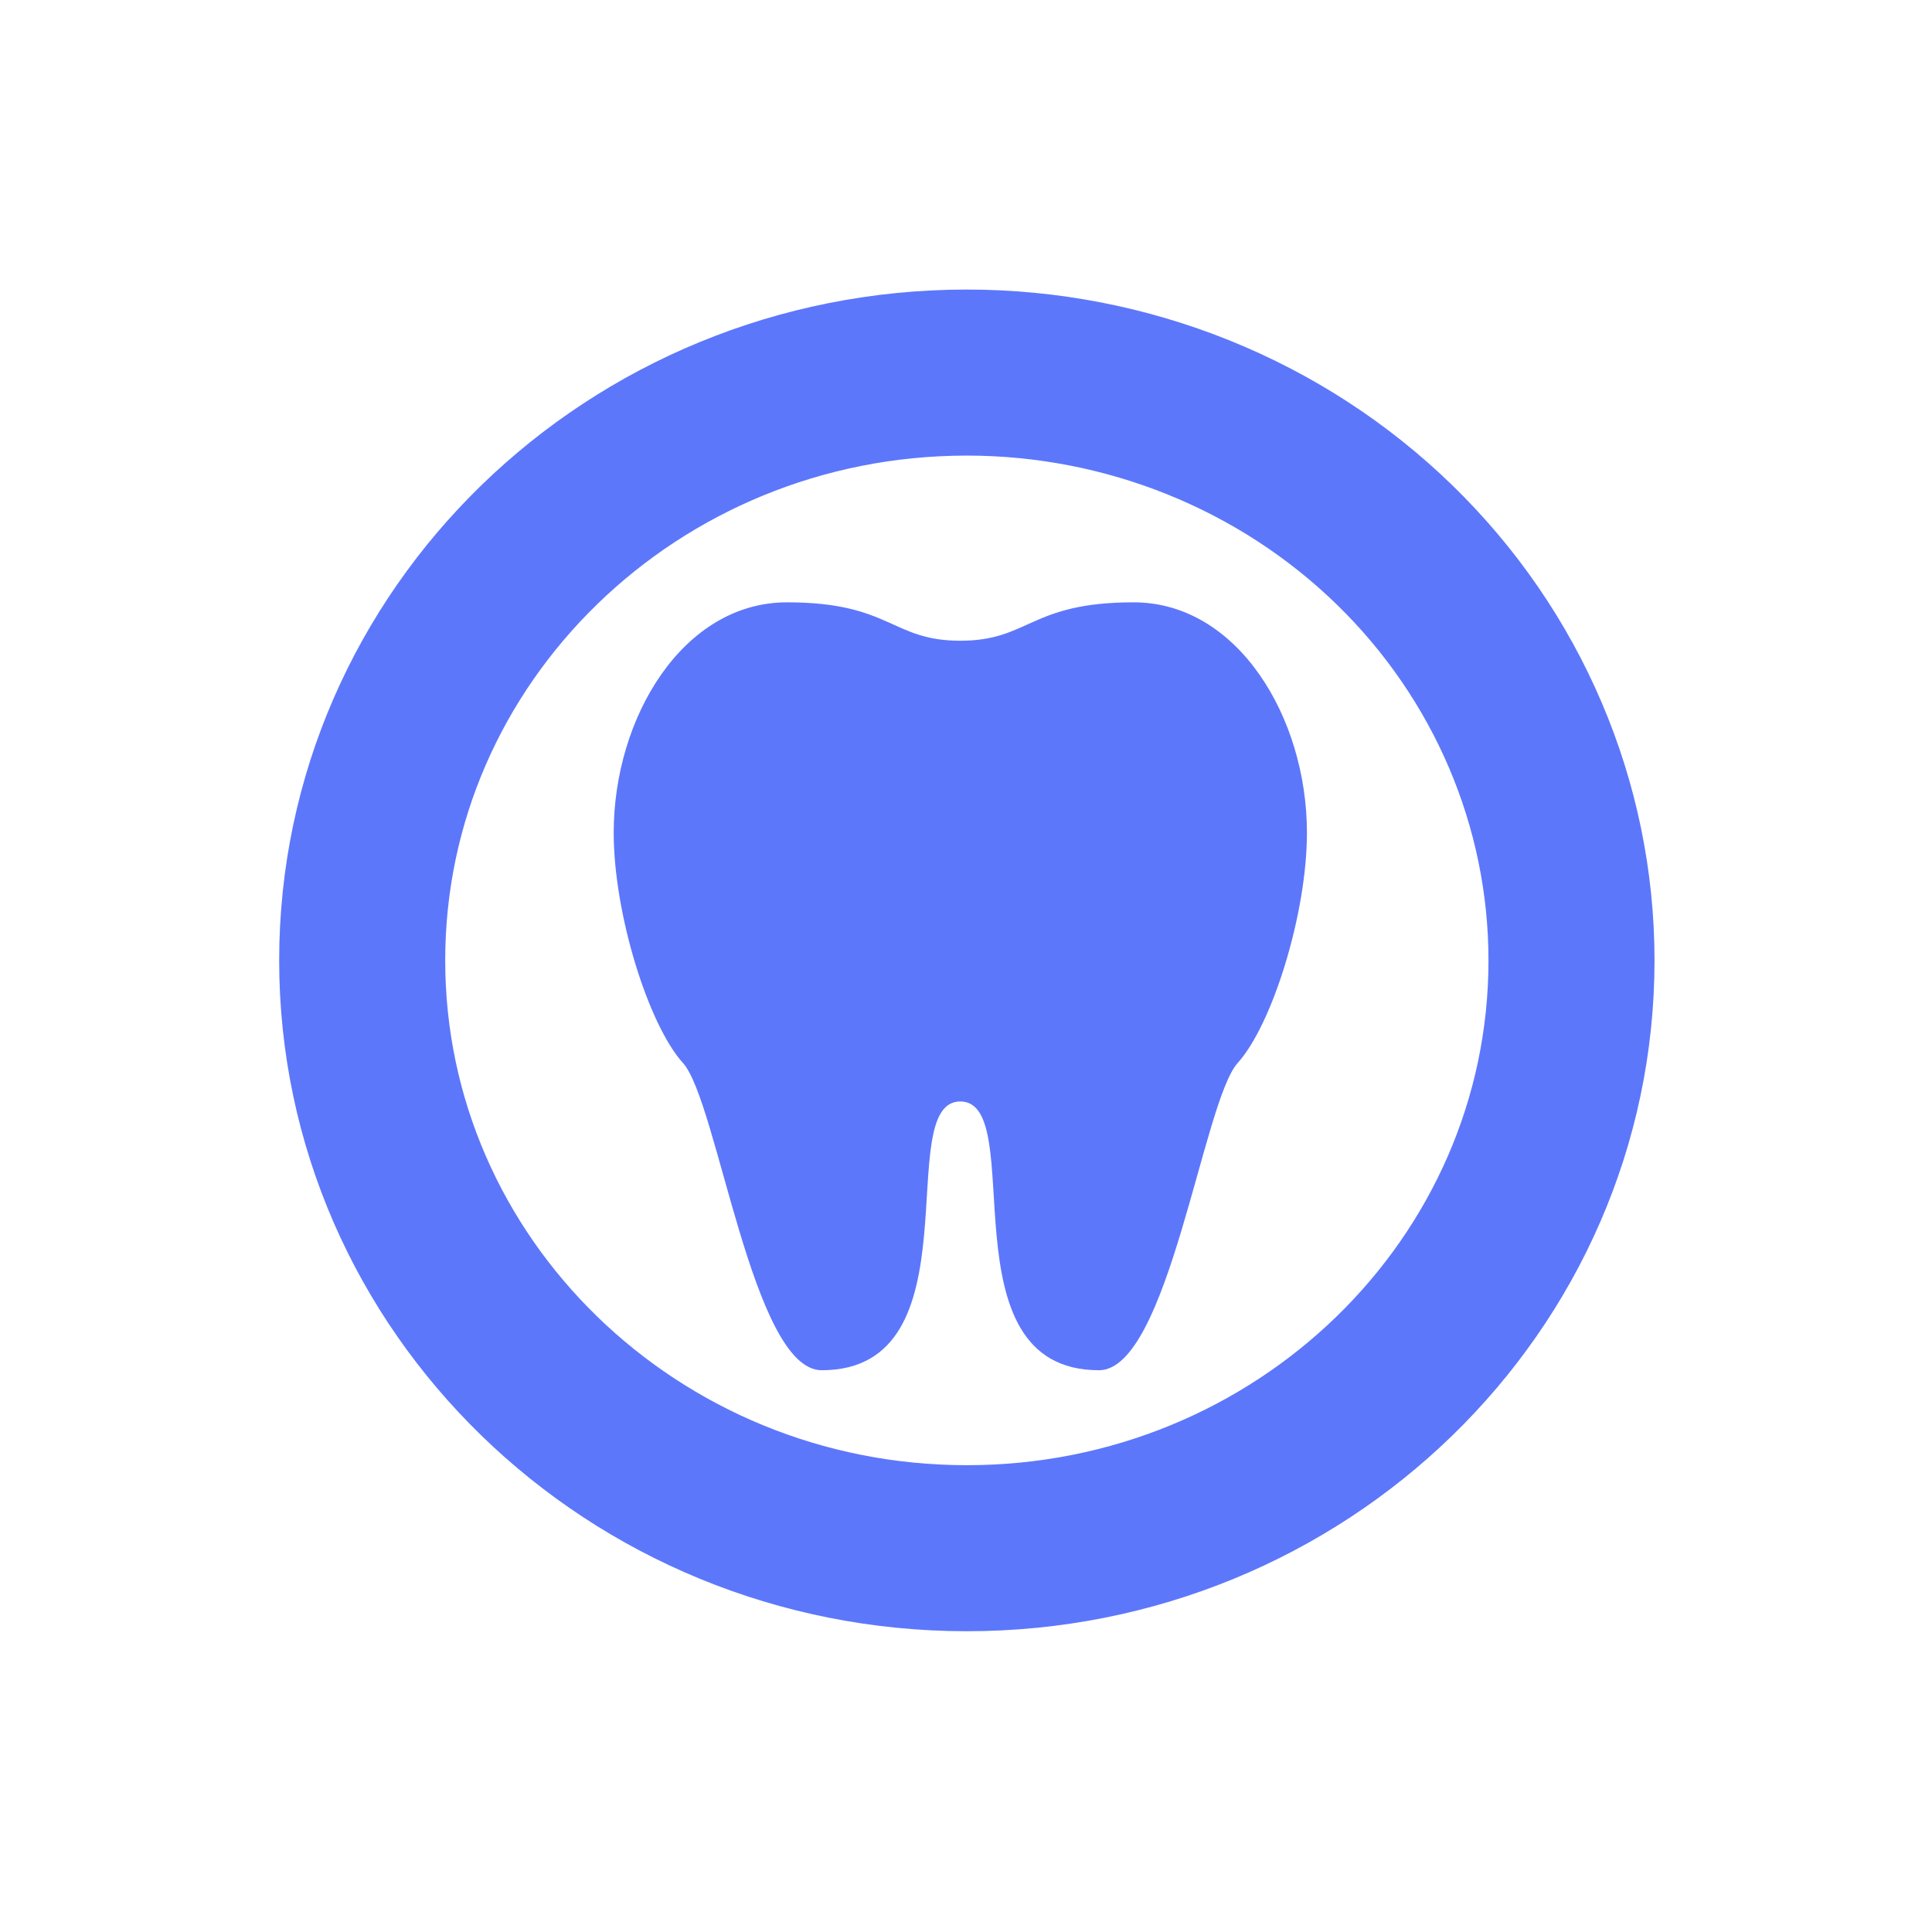
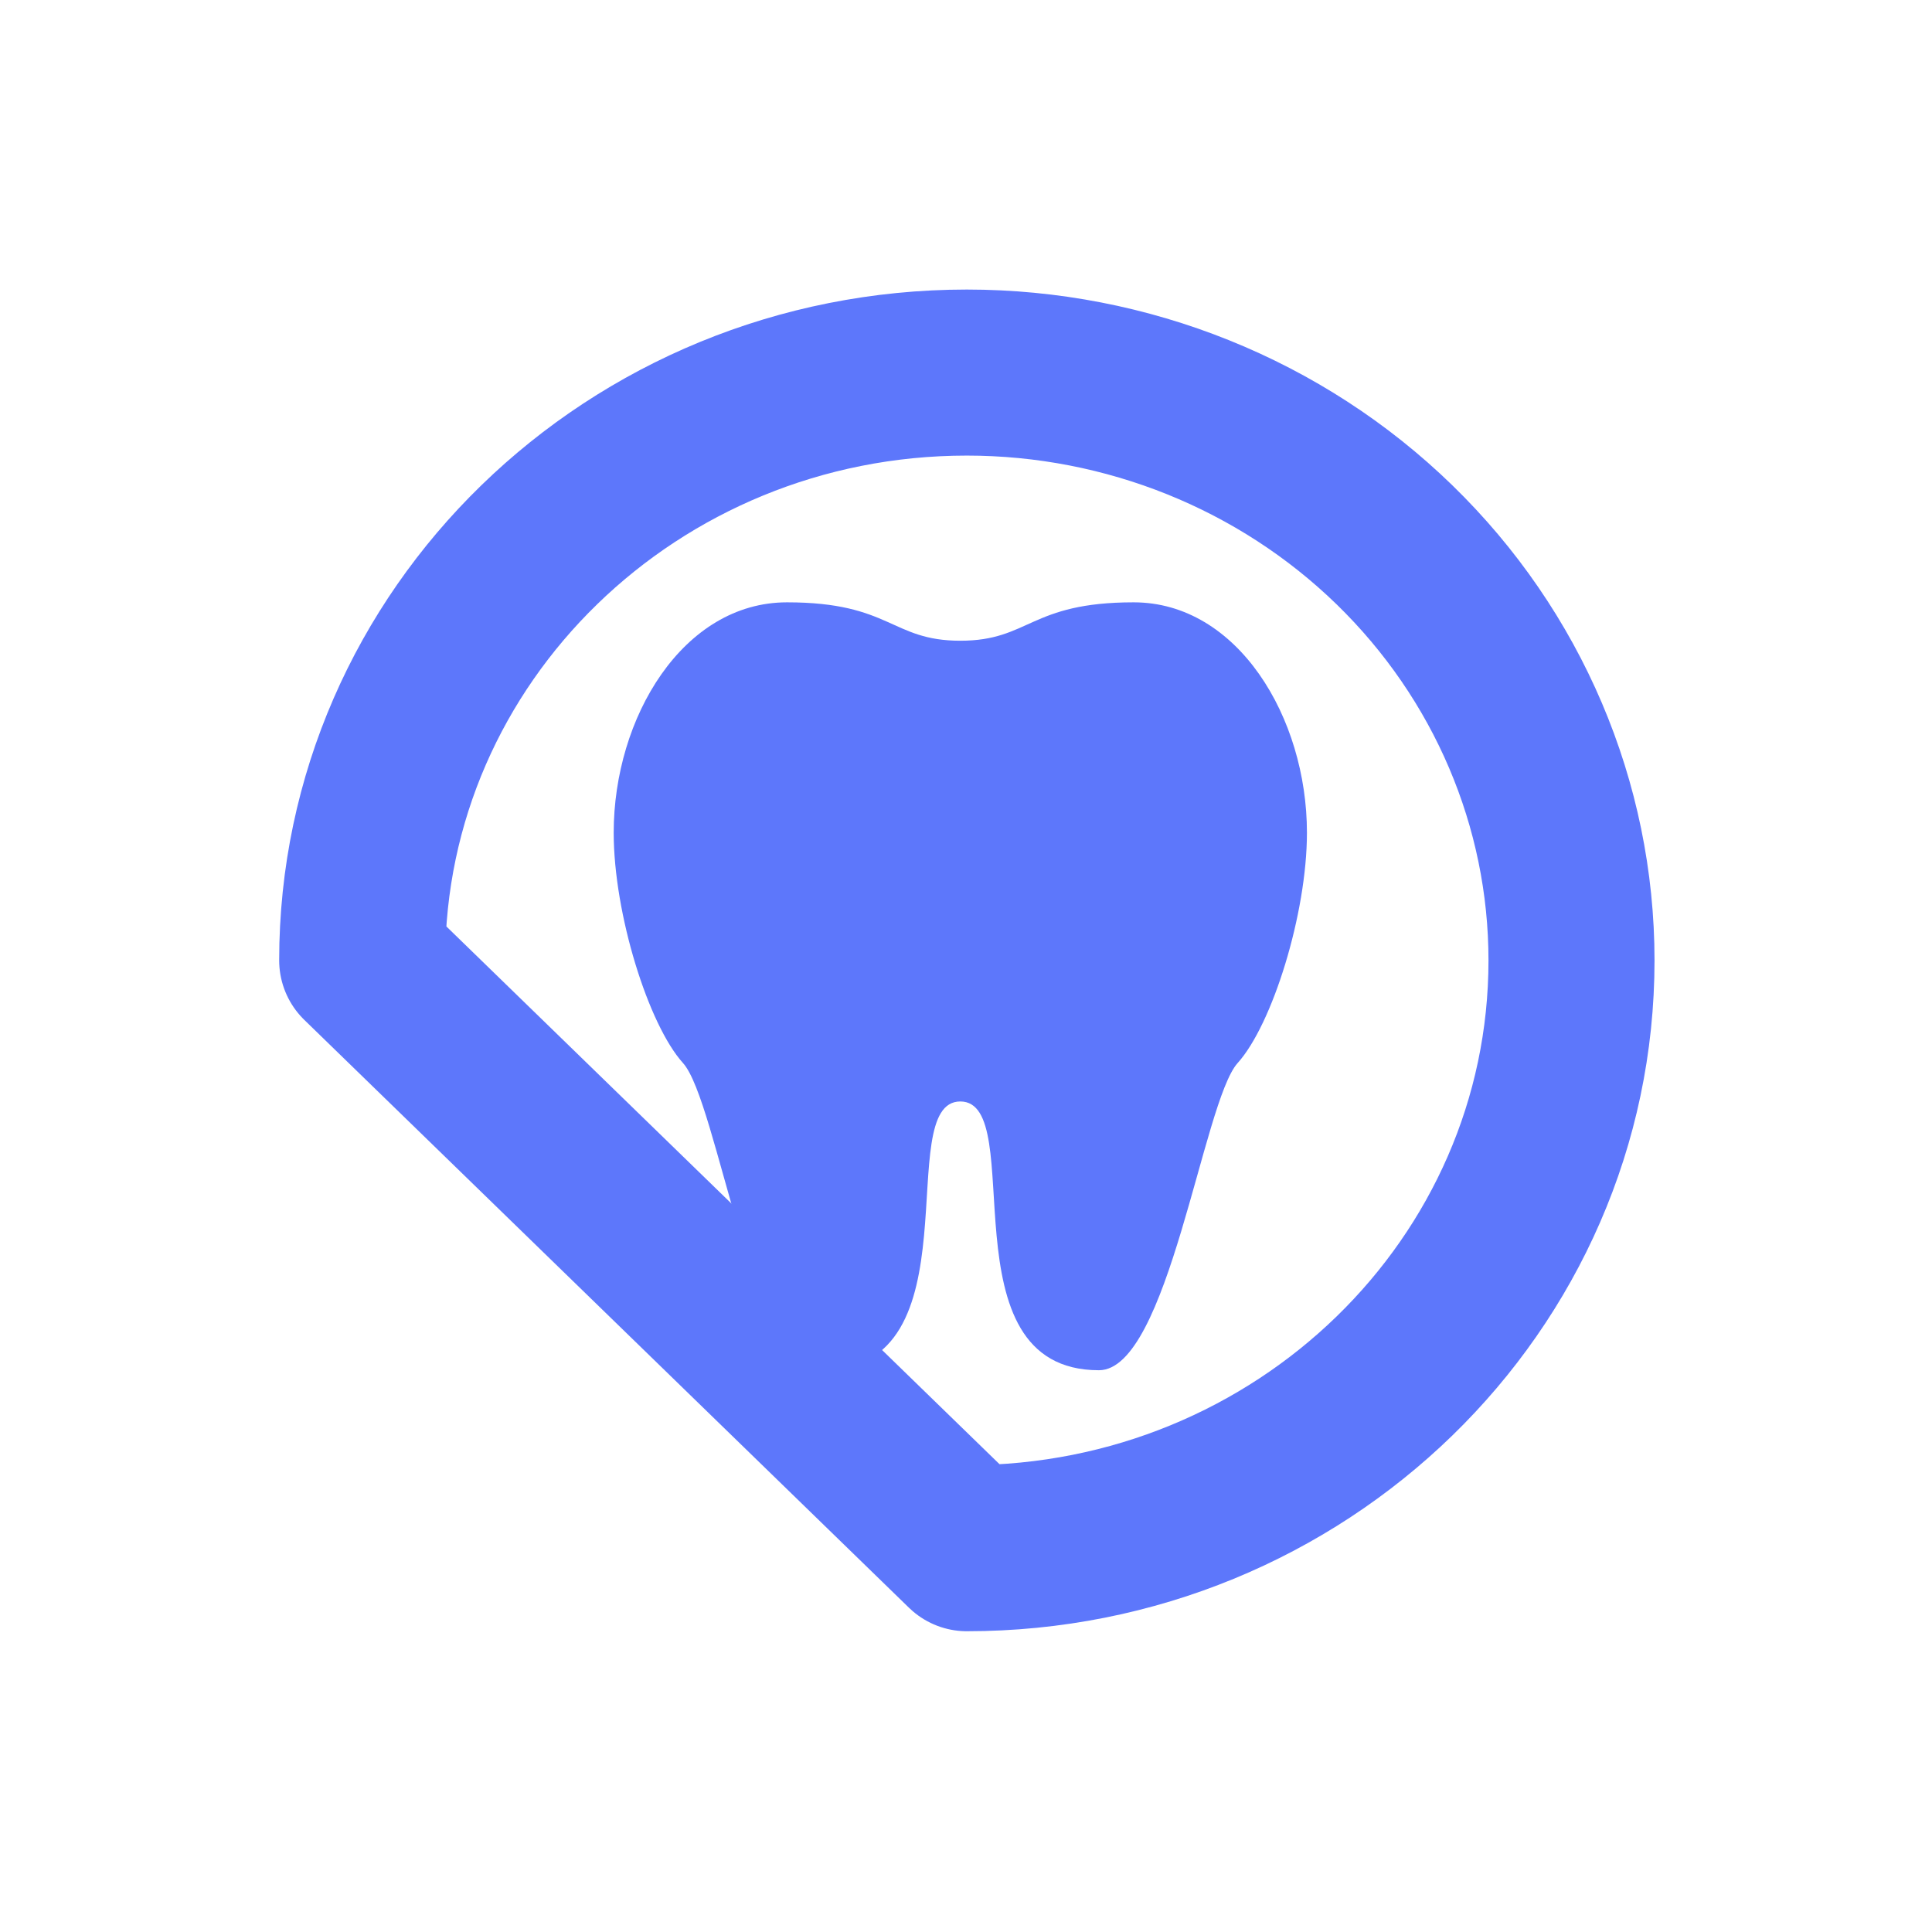
<svg xmlns="http://www.w3.org/2000/svg" width="170" height="170" viewBox="0 0 170 170" fill="none">
  <g filter="url(#filter0_d_319_6)">
-     <circle cx="84.83" cy="84.83" r="64.83" fill="white" />
-   </g>
-   <path fill-rule="evenodd" clip-rule="evenodd" d="M31.87 84.506C31.87 55.941 55.691 32.783 85.074 32.783C99.185 32.783 112.718 38.233 122.695 47.933C132.673 57.633 138.279 70.788 138.279 84.506C138.279 113.072 114.458 136.23 85.074 136.23C55.691 136.23 31.87 113.072 31.87 84.506Z" stroke="#5D77FB" stroke-width="14.61" stroke-miterlimit="10" stroke-linejoin="round" />
+     </g>
+   <path fill-rule="evenodd" clip-rule="evenodd" d="M31.87 84.506C31.87 55.941 55.691 32.783 85.074 32.783C99.185 32.783 112.718 38.233 122.695 47.933C132.673 57.633 138.279 70.788 138.279 84.506C138.279 113.072 114.458 136.23 85.074 136.23Z" stroke="#5D77FB" stroke-width="14.61" stroke-miterlimit="10" stroke-linejoin="round" />
  <path d="M69.25 53C60.1 53 54 63.135 54 73.271C54 80.399 57.05 90.163 60.1 93.541C63.15 96.92 66.2 120.569 72.3 120.569C86.147 120.569 78.4 96.92 84.5 96.92C90.6 96.92 82.853 120.569 96.7 120.569C102.8 120.569 105.85 96.92 108.9 93.541C111.95 90.163 115 80.399 115 73.271C115 63.135 108.9 53 99.75 53C90.6 53 90.6 56.379 84.5 56.379C78.4 56.379 78.4 53 69.25 53Z" fill="#5D77FB" />
  <defs>
    <filter id="filter0_d_319_6" x="0" y="0" width="169.66" height="169.66" filterUnits="userSpaceOnUse" color-interpolation-filters="sRGB">
      <feFlood flood-opacity="0" result="BackgroundImageFix" />
      <feColorMatrix in="SourceAlpha" type="matrix" values="0 0 0 0 0 0 0 0 0 0 0 0 0 0 0 0 0 0 127 0" result="hardAlpha" />
      <feOffset />
      <feGaussianBlur stdDeviation="10" />
      <feComposite in2="hardAlpha" operator="out" />
      <feColorMatrix type="matrix" values="0 0 0 0 0.365 0 0 0 0 0.467 0 0 0 0 0.984 0 0 0 1 0" />
      <feBlend mode="normal" in2="BackgroundImageFix" result="effect1_dropShadow_319_6" />
      <feBlend mode="normal" in="SourceGraphic" in2="effect1_dropShadow_319_6" result="shape" />
    </filter>
  </defs>
</svg>